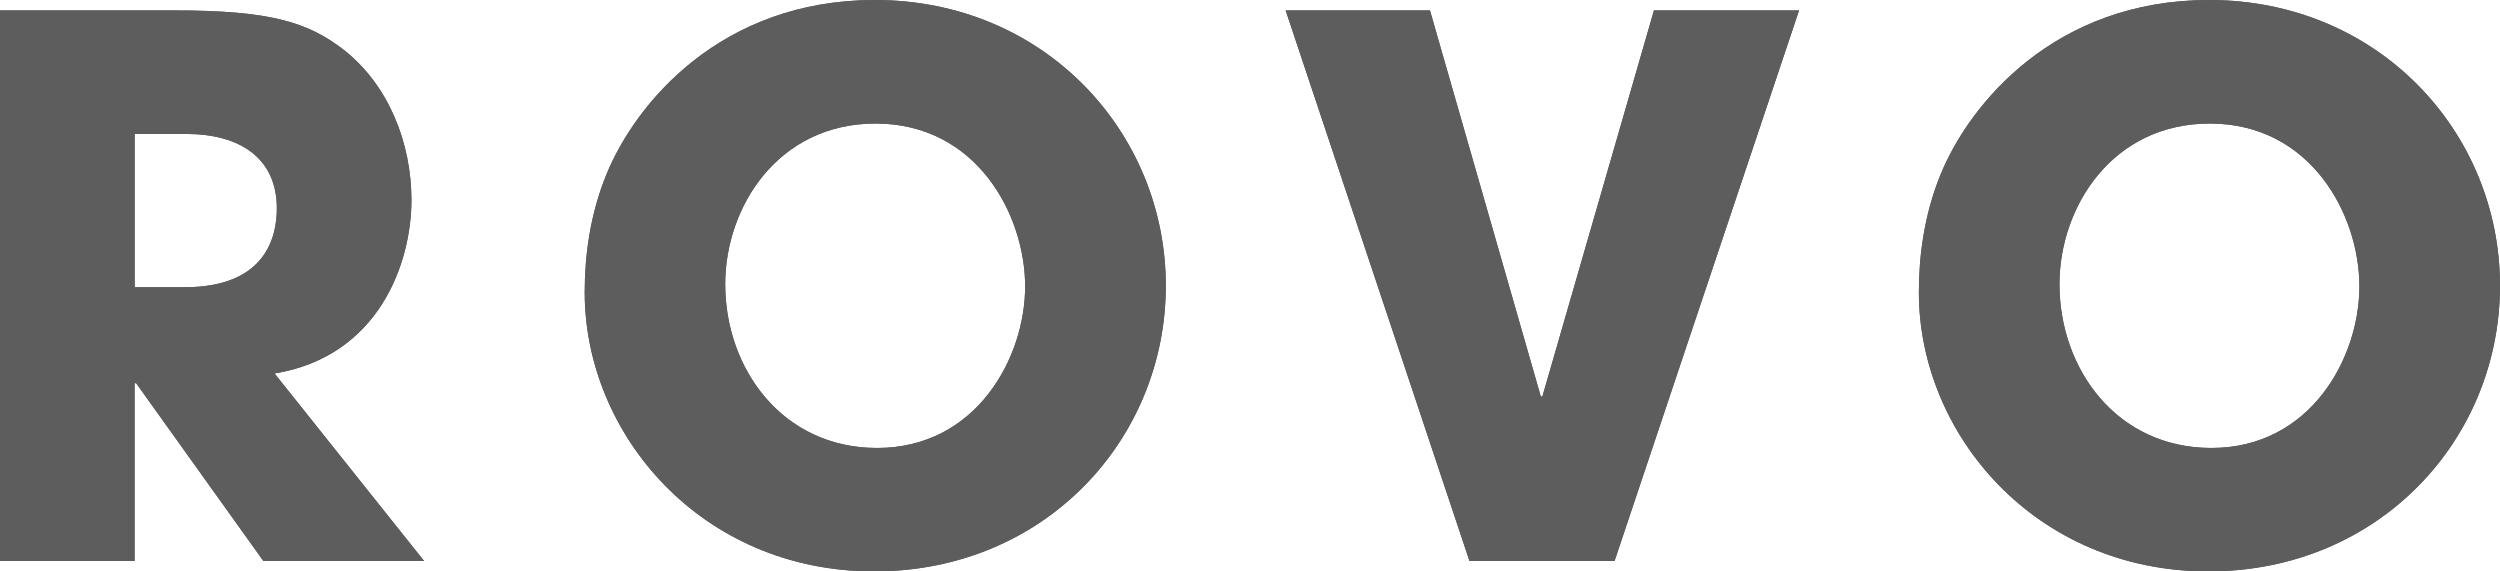
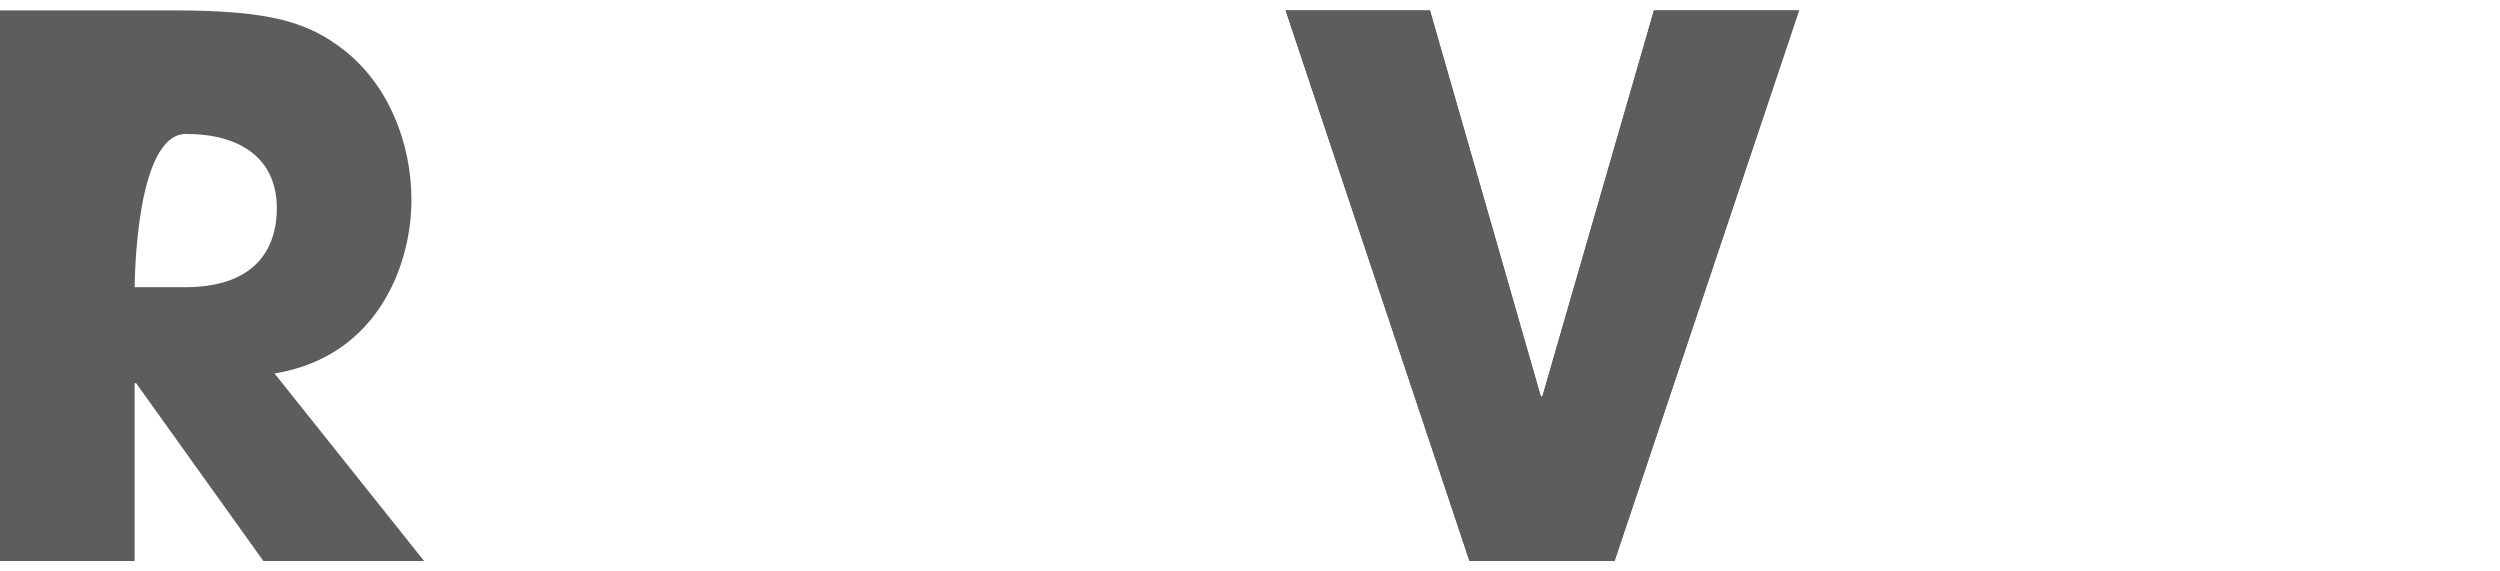
<svg xmlns="http://www.w3.org/2000/svg" x="0px" y="0px" viewBox="0 0 295.67 67.58">
  <style type="text/css">.st0{fill:rgb(93,93,93)}</style>
  <g>
-     <path class="st0" d="M0,1.23h20.59c11.44,0,15.84,1.41,20.06,4.66c5.37,4.22,8.01,11.09,8.01,17.78c0,7.48-3.87,18.48-16.19,20.5l17.69,22.18H31.15L16.1,45.32h-0.18v21.03H0V1.23z M15.93,33.97h5.9c9.77,0,10.91-6.16,10.91-9.33c0-5.9-4.31-8.8-10.74-8.8h-6.07C15.93,15.84,15.93,33.97,15.93,33.97z" />
-     <path class="st0" d="M103.47,0c20.06,0,34.41,15.66,34.41,33.79s-14.26,33.79-34.5,33.79c-20.5,0-34.23-16.28-34.23-33c0-4.31,0.62-9.15,2.55-13.9C75.13,12.23,85.25,0,103.47,0z M103.73,52.98c11.79,0,17.51-10.74,17.51-19.1c0-8.45-5.72-19.27-17.69-19.27c-11.53,0-17.78,9.86-17.78,19.01C85.78,43.65,92.56,52.98,103.73,52.98z" />
    <path class="st0" d="M169.12,1.23l13.11,45.67h0.18l13.2-45.67h17.16l-21.82,65.12h-17.16L152.05,1.23H169.12z" />
-     <path class="st0" d="M261.26,0c20.06,0,34.41,15.66,34.41,33.79s-14.26,33.79-34.5,33.79c-20.5,0-34.23-16.28-34.23-33c0-4.31,0.62-9.15,2.55-13.9C232.93,12.23,243.05,0,261.26,0z M261.53,52.98c11.79,0,17.51-10.74,17.51-19.1c0-8.45-5.72-19.27-17.69-19.27c-11.53,0-17.78,9.86-17.78,19.01C243.58,43.65,250.35,52.98,261.53,52.98z" />
  </g>
  <g>
-     <path class="st0" d="M0,1.23h20.59c11.44,0,15.84,1.41,20.06,4.66c5.37,4.22,8.01,11.09,8.01,17.78c0,7.48-3.87,18.48-16.19,20.5l17.69,22.18H31.15L16.1,45.32h-0.18v21.03H0V1.23z M15.93,33.97h5.9c9.77,0,10.91-6.16,10.91-9.33c0-5.9-4.31-8.8-10.74-8.8h-6.07C15.93,15.84,15.93,33.97,15.93,33.97z" />
-     <path class="st0" d="M103.47,0c20.06,0,34.41,15.66,34.41,33.79s-14.26,33.79-34.5,33.79c-20.5,0-34.23-16.28-34.23-33c0-4.31,0.62-9.15,2.55-13.9C75.13,12.23,85.25,0,103.47,0z M103.73,52.98c11.79,0,17.51-10.74,17.51-19.1c0-8.45-5.72-19.27-17.69-19.27c-11.53,0-17.78,9.86-17.78,19.01C85.78,43.65,92.56,52.98,103.73,52.98z" />
+     <path class="st0" d="M0,1.23h20.59c11.44,0,15.84,1.41,20.06,4.66c5.37,4.22,8.01,11.09,8.01,17.78c0,7.48-3.87,18.48-16.19,20.5l17.69,22.18H31.15L16.1,45.32h-0.18v21.03H0V1.23z M15.93,33.97h5.9c9.77,0,10.91-6.16,10.91-9.33c0-5.9-4.31-8.8-10.74-8.8C15.93,15.84,15.93,33.97,15.93,33.97z" />
    <path class="st0" d="M169.12,1.23l13.11,45.67h0.18l13.2-45.67h17.16l-21.82,65.12h-17.16L152.05,1.23H169.12z" />
-     <path class="st0" d="M261.26,0c20.06,0,34.41,15.66,34.41,33.79s-14.26,33.79-34.5,33.79c-20.5,0-34.23-16.28-34.23-33c0-4.31,0.62-9.15,2.55-13.9C232.93,12.23,243.05,0,261.26,0z M261.53,52.98c11.79,0,17.51-10.74,17.51-19.1c0-8.45-5.72-19.27-17.69-19.27c-11.53,0-17.78,9.86-17.78,19.01C243.58,43.65,250.35,52.98,261.53,52.98z" />
  </g>
</svg>